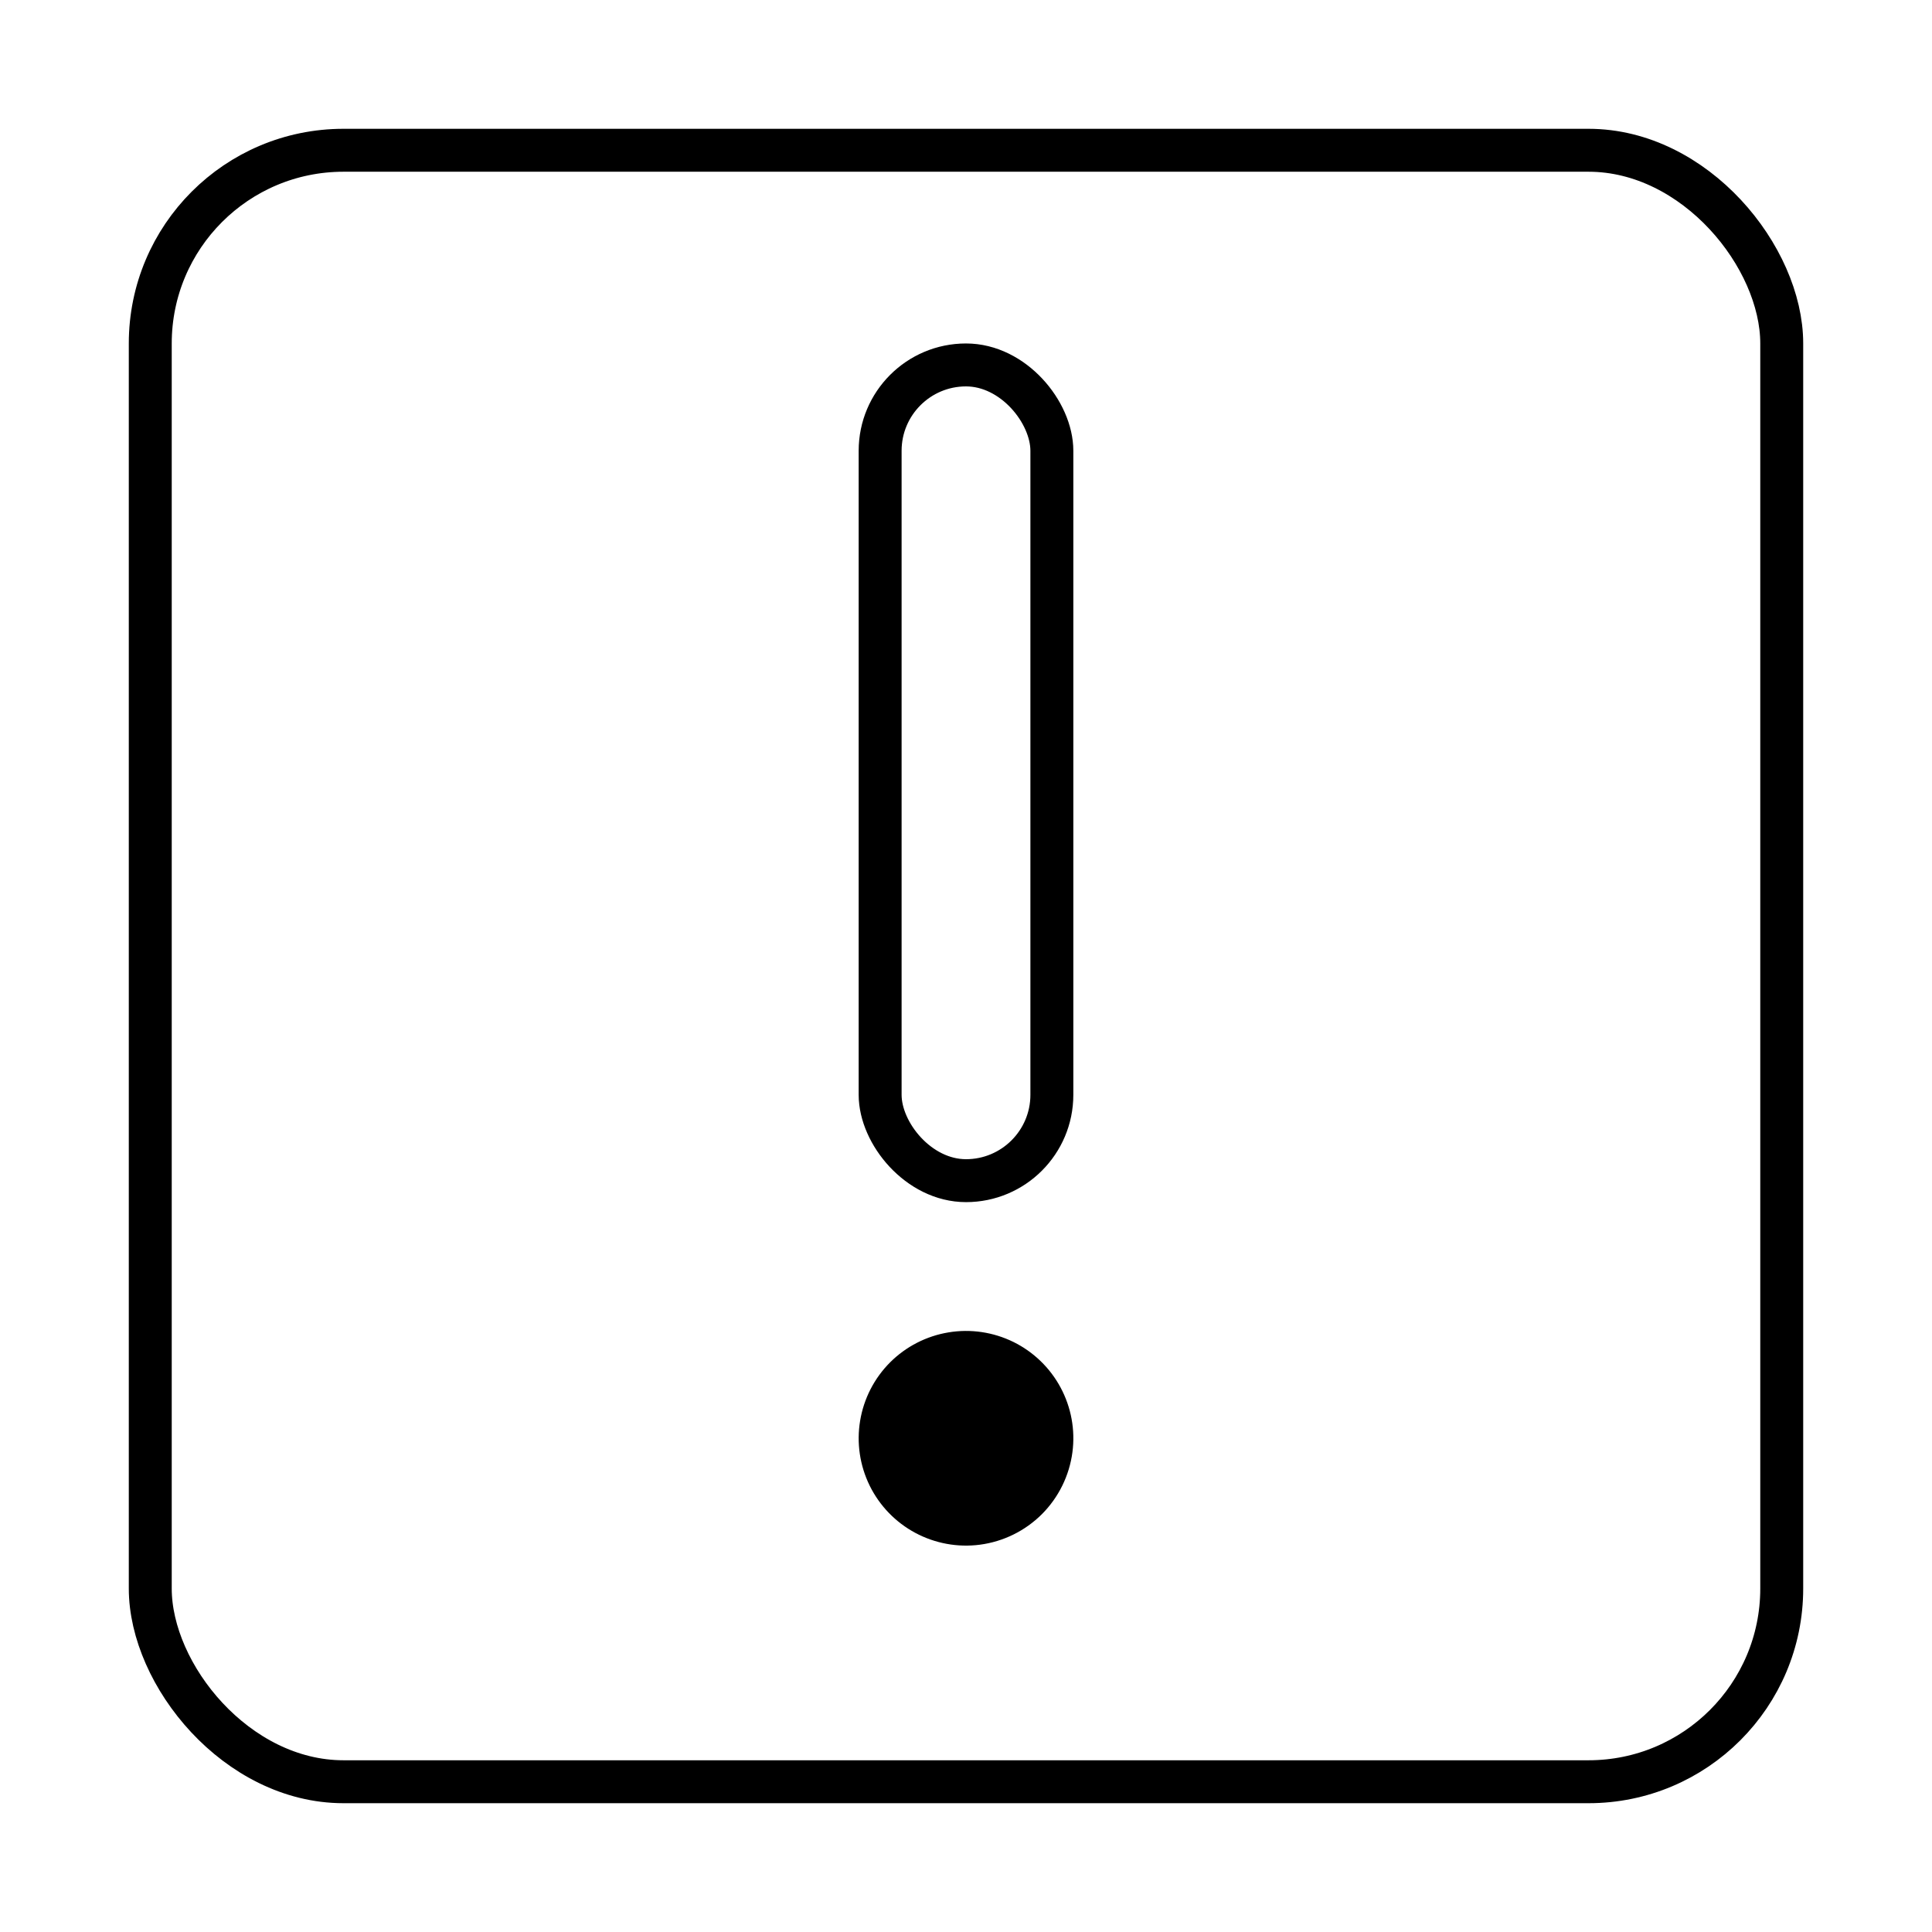
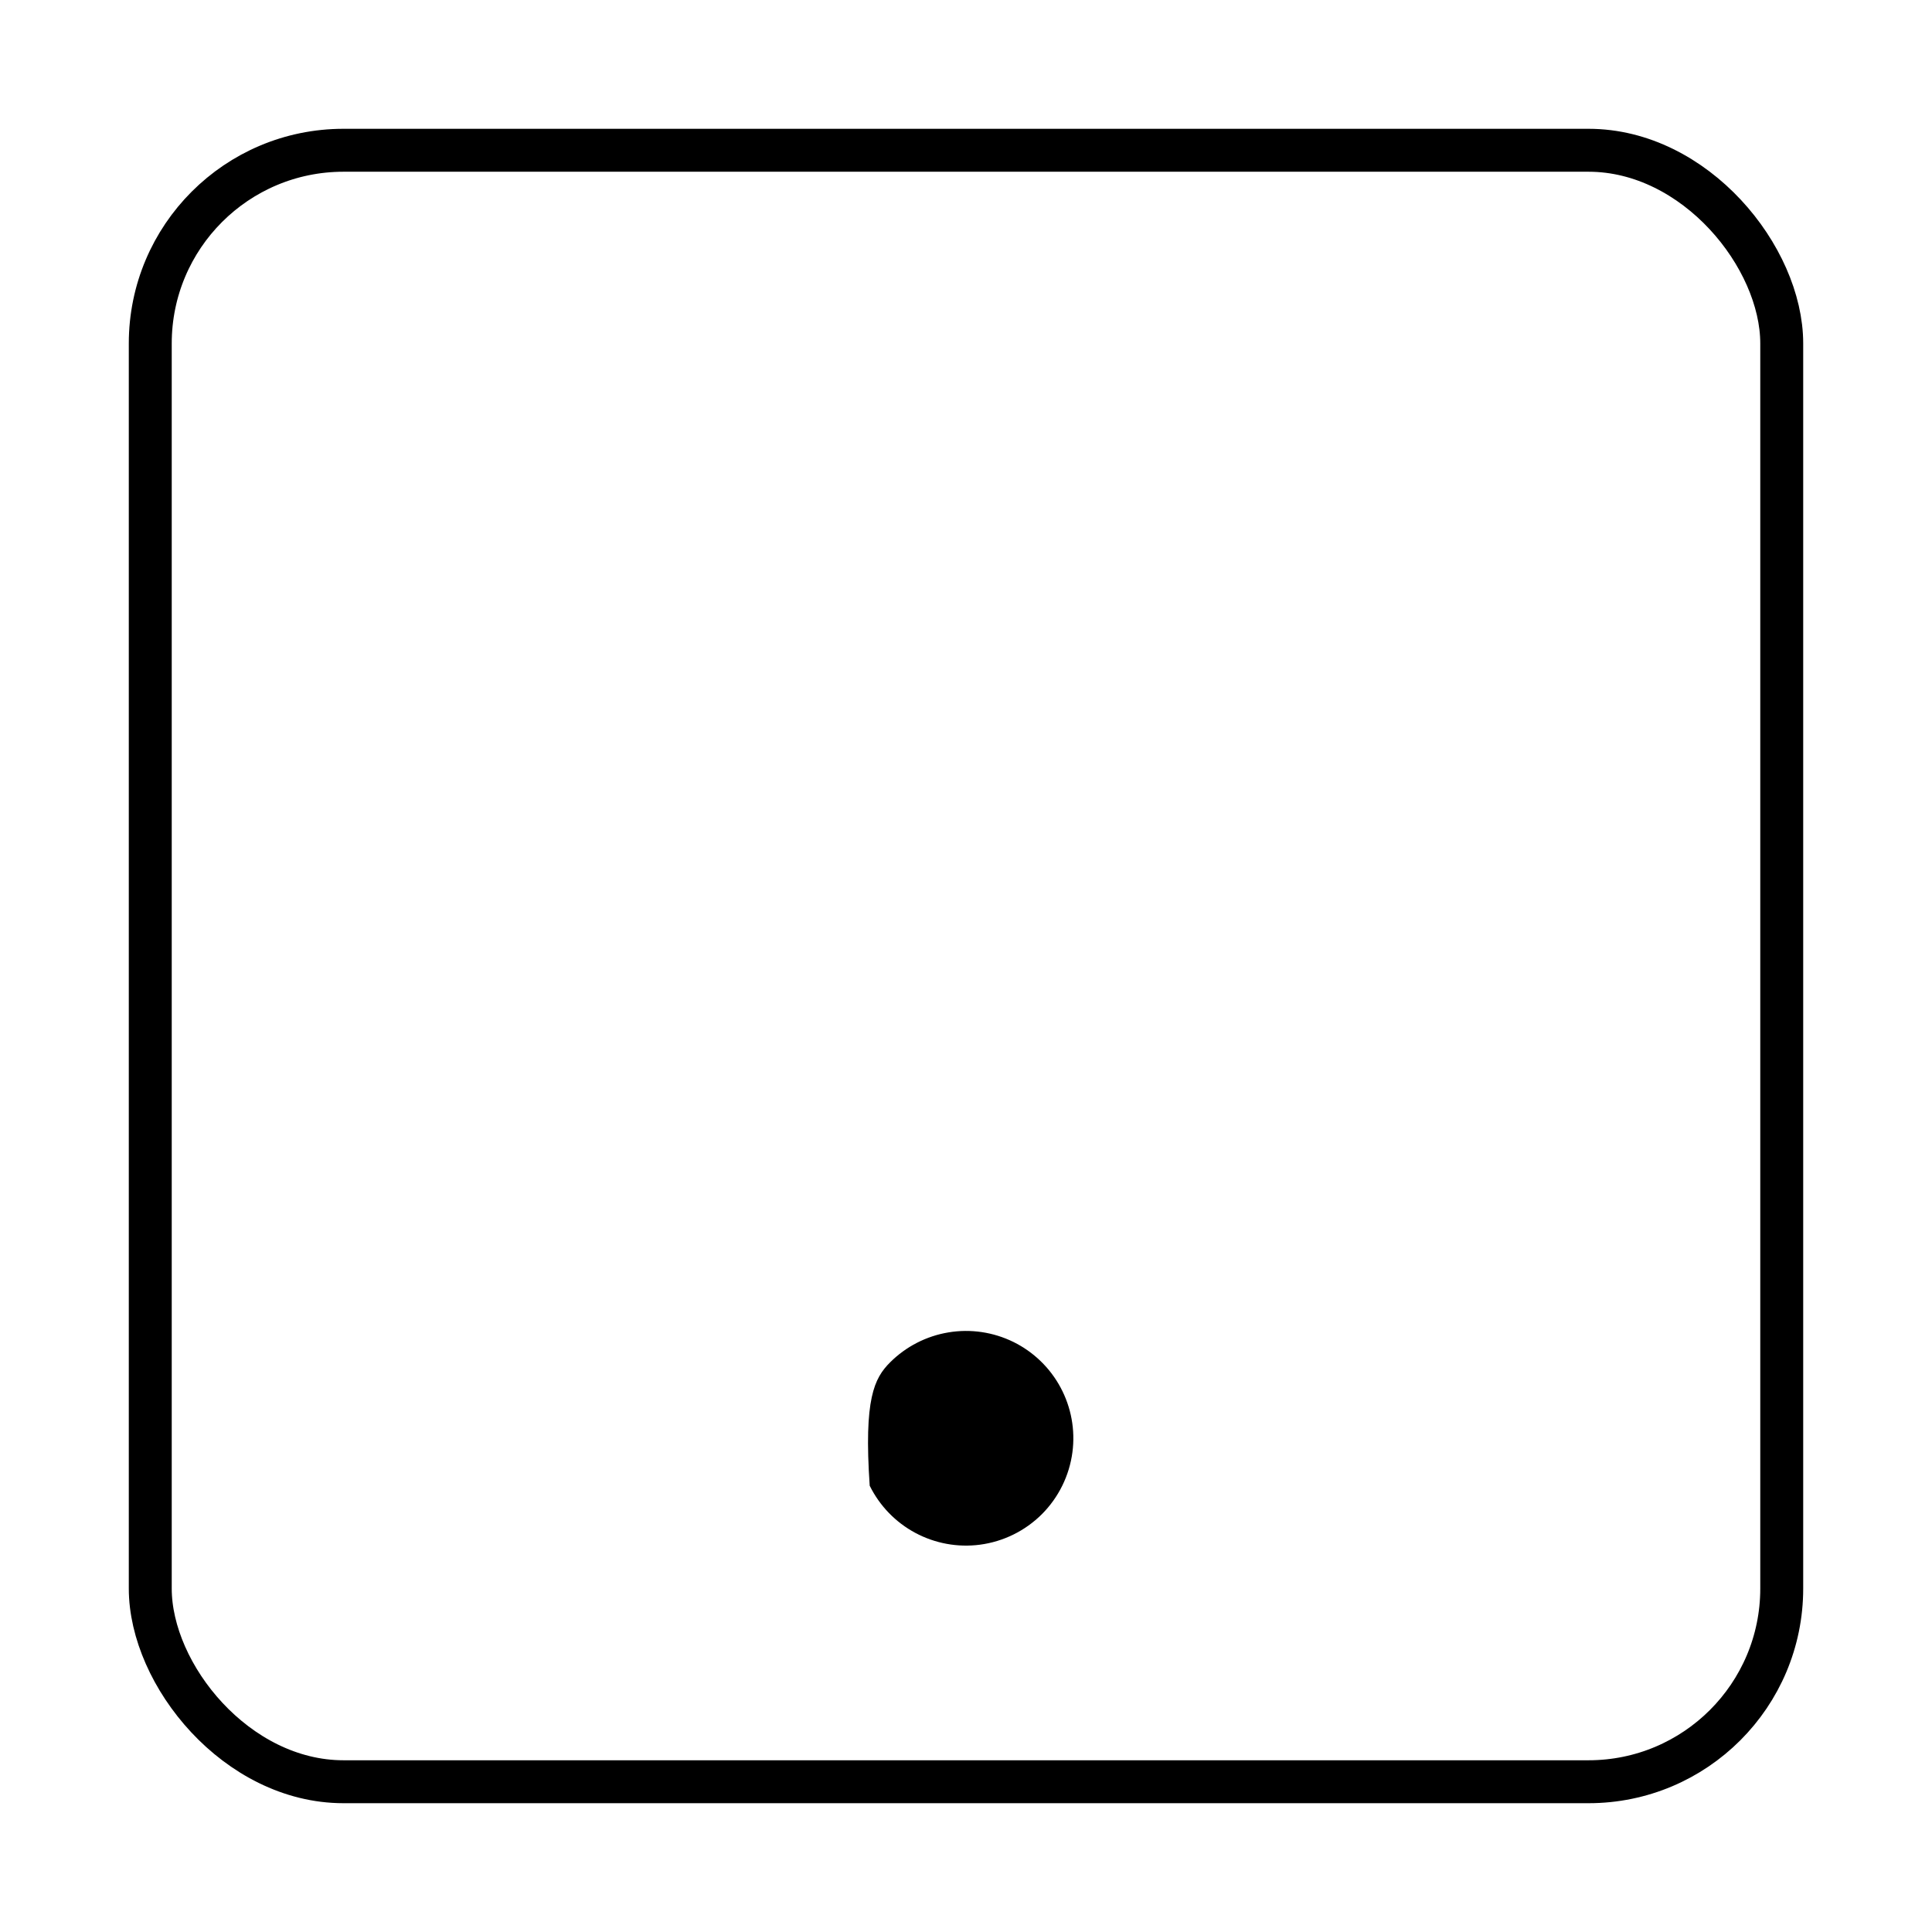
<svg xmlns="http://www.w3.org/2000/svg" width="45" height="45" viewBox="0 0 45 45" fill="none">
-   <path d="M22.824 35.979C22.306 36.047 21.78 35.95 21.32 35.704C20.86 35.458 20.488 35.073 20.257 34.605C20.027 34.136 19.948 33.607 20.034 33.092C20.119 32.577 20.363 32.102 20.732 31.732C21.102 31.363 21.577 31.119 22.092 31.034C22.607 30.948 23.136 31.027 23.605 31.257C24.073 31.488 24.458 31.86 24.704 32.32C24.951 32.781 25.047 33.306 24.979 33.824C24.907 34.371 24.657 34.878 24.268 35.268C23.878 35.657 23.371 35.907 22.824 35.979Z" fill="black" />
-   <rect x="20.5" y="8.5" width="4" height="19" rx="2" stroke="black" />
+   <path d="M22.824 35.979C22.306 36.047 21.78 35.95 21.32 35.704C20.86 35.458 20.488 35.073 20.257 34.605C20.119 32.577 20.363 32.102 20.732 31.732C21.102 31.363 21.577 31.119 22.092 31.034C22.607 30.948 23.136 31.027 23.605 31.257C24.073 31.488 24.458 31.86 24.704 32.32C24.951 32.781 25.047 33.306 24.979 33.824C24.907 34.371 24.657 34.878 24.268 35.268C23.878 35.657 23.371 35.907 22.824 35.979Z" fill="black" />
  <rect x="3.5" y="3.5" width="38" height="38" rx="4.5" stroke="black" />
</svg>